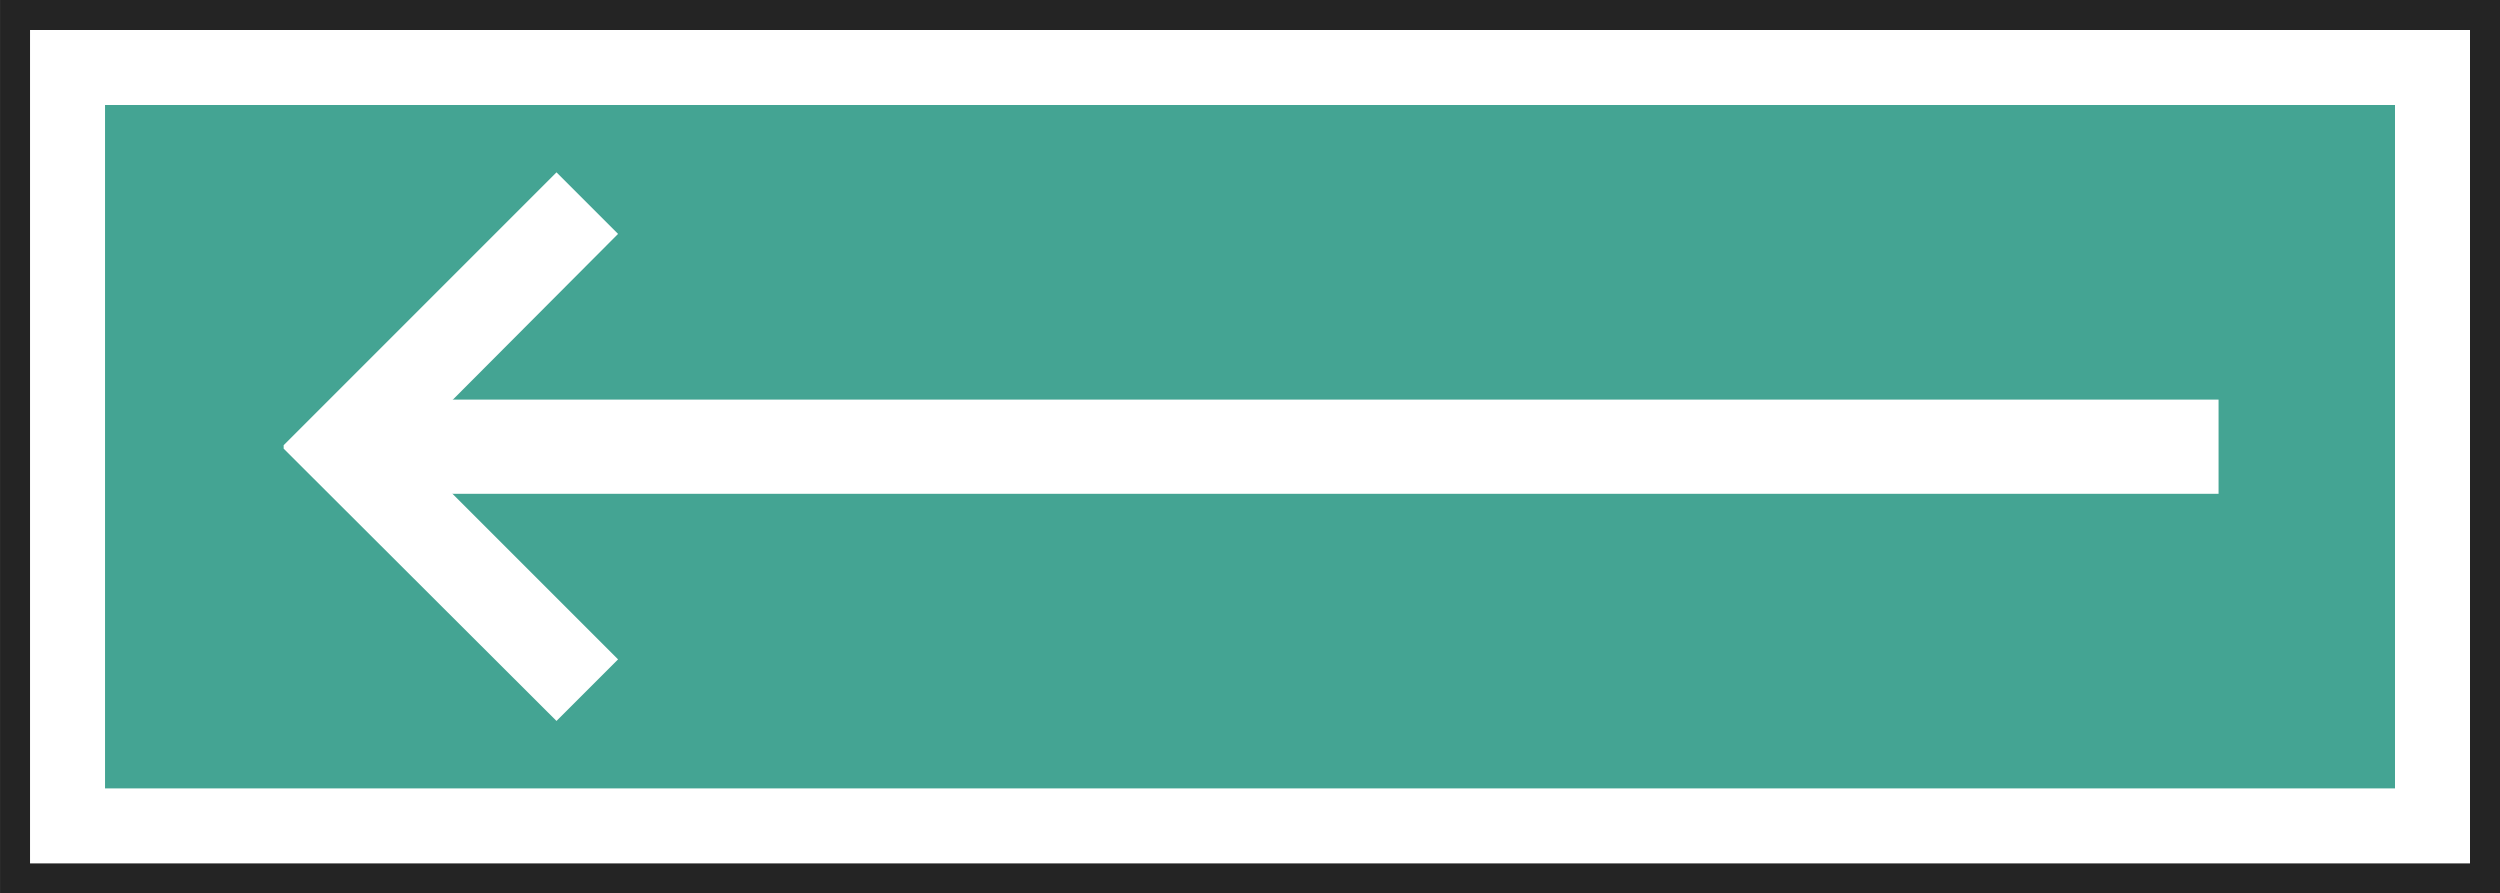
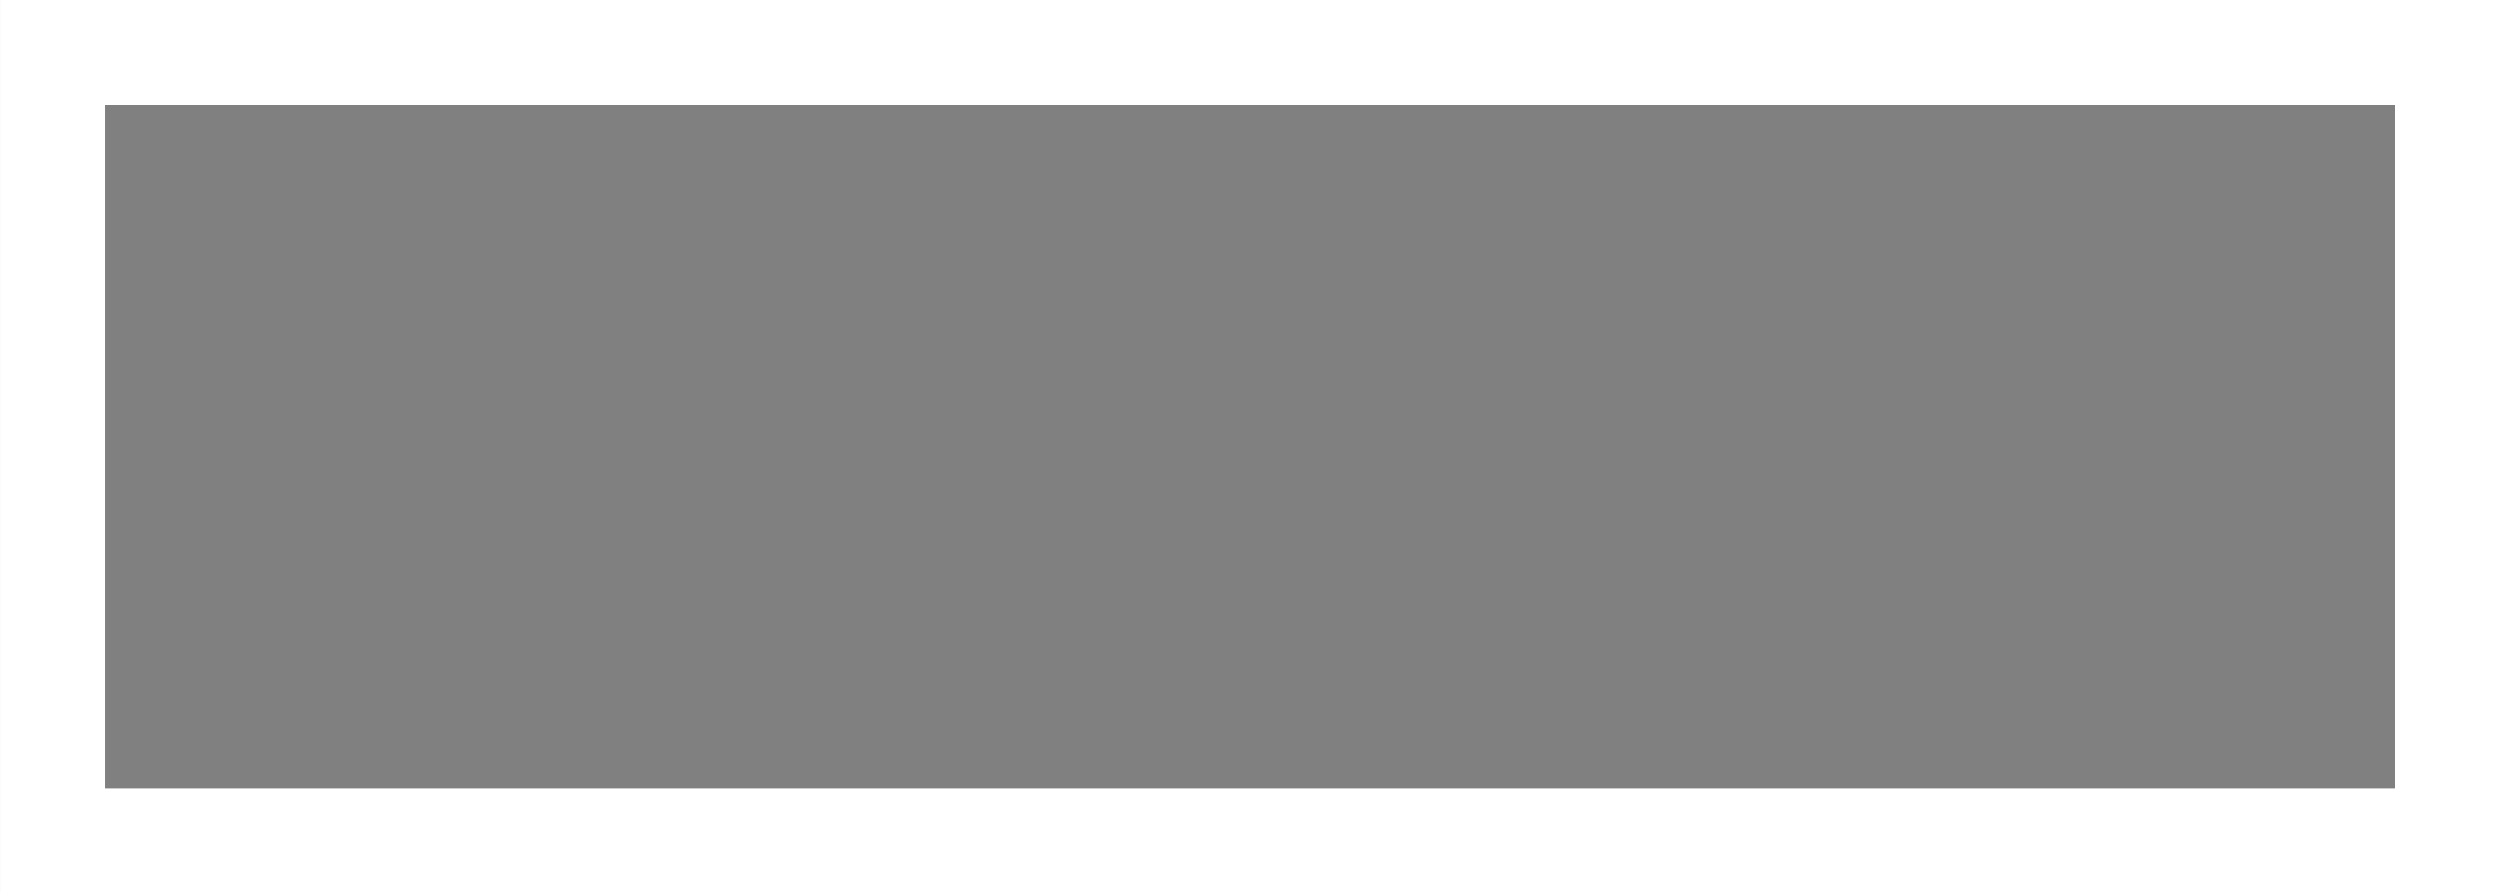
<svg xmlns="http://www.w3.org/2000/svg" xmlns:ns1="http://sodipodi.sourceforge.net/DTD/sodipodi-0.dtd" xmlns:ns2="http://www.inkscape.org/namespaces/inkscape" width="499.995" zoomAndPan="magnify" viewBox="0 0 374.996 134.004" height="178.672" preserveAspectRatio="xMidYMid" version="1.0" id="svg6821" ns1:docname="НПБ 160-97 № 28.svg">
  <rect x="0" y="0" width="374.996" height="134.004" fill="#808080" stroke="none" />
  <ns1:namedview id="namedview6823" pagecolor="#ffffff" bordercolor="#000000" borderopacity="0.25" ns2:showpageshadow="2" ns2:pageopacity="0.0" ns2:pagecheckerboard="0" ns2:deskcolor="#d1d1d1" showgrid="false" />
  <defs id="defs6801">
    <clipPath id="1755d0c76b">
      <path d="M 0,0 H 375 V 134.004 H 0 Z m 0,0" clip-rule="nonzero" id="path6789" />
    </clipPath>
    <clipPath id="72ad61a3b3">
      <path d="M 0.004,0 H 374.996 V 134.004 H 0.004 Z m 0,0" clip-rule="nonzero" id="path6792" />
    </clipPath>
    <clipPath id="d18fb2829d">
      <path d="M 42.547,25.852 H 222.219 V 108.352 H 42.547 Z m 0,0" clip-rule="nonzero" id="path6795" />
    </clipPath>
    <clipPath id="7b7f14e981">
-       <path d="M 53.664,59.938 H 332.781 V 74.066 H 53.664 Z m 0,0" clip-rule="nonzero" id="path6798" />
-     </clipPath>
+       </clipPath>
  </defs>
  <g clip-path="url(#1755d0c76b)" id="g6805">
-     <path fill="#44a493" d="M 0,0 H 374.797 V 134.004 H 0 Z m 0,0" fill-opacity="1" fill-rule="nonzero" id="path6803" />
-   </g>
+     </g>
  <g clip-path="url(#72ad61a3b3)" id="g6811">
    <path stroke-linecap="butt" transform="matrix(0.75,0,0,0.75,0.003,0)" fill="none" stroke-linejoin="miter" d="M 0.002,0 H 499.991 V 178.672 H 0.002 Z m 0,0" stroke="#ffffff" stroke-width="42" stroke-opacity="1" stroke-miterlimit="4" id="path6807" />
-     <path stroke-linecap="butt" transform="matrix(0.75,0,0,0.75,0.003,0)" fill="none" stroke-linejoin="miter" d="M 0.002,0 H 499.991 V 178.672 H 0.002 Z m 0,0" stroke="#242424" stroke-width="12" stroke-opacity="1" stroke-miterlimit="4" id="path6809" />
  </g>
  <g clip-path="url(#d18fb2829d)" id="g6815">
-     <path fill="#ffffff" d="M 83.473,108.141 42.289,67.039 83.473,25.852 92.707,35.086 67.375,60.5 H 222.473 V 73.574 H 67.375 L 92.707,98.906 Z m 0,0" fill-opacity="1" fill-rule="nonzero" id="path6813" />
-   </g>
+     </g>
  <g clip-path="url(#7b7f14e981)" id="g6819">
-     <path fill="#ffffff" d="M 53.664,59.938 H 332.781 V 74.066 H 53.664 Z m 0,0" fill-opacity="1" fill-rule="nonzero" id="path6817" />
-   </g>
+     </g>
</svg>